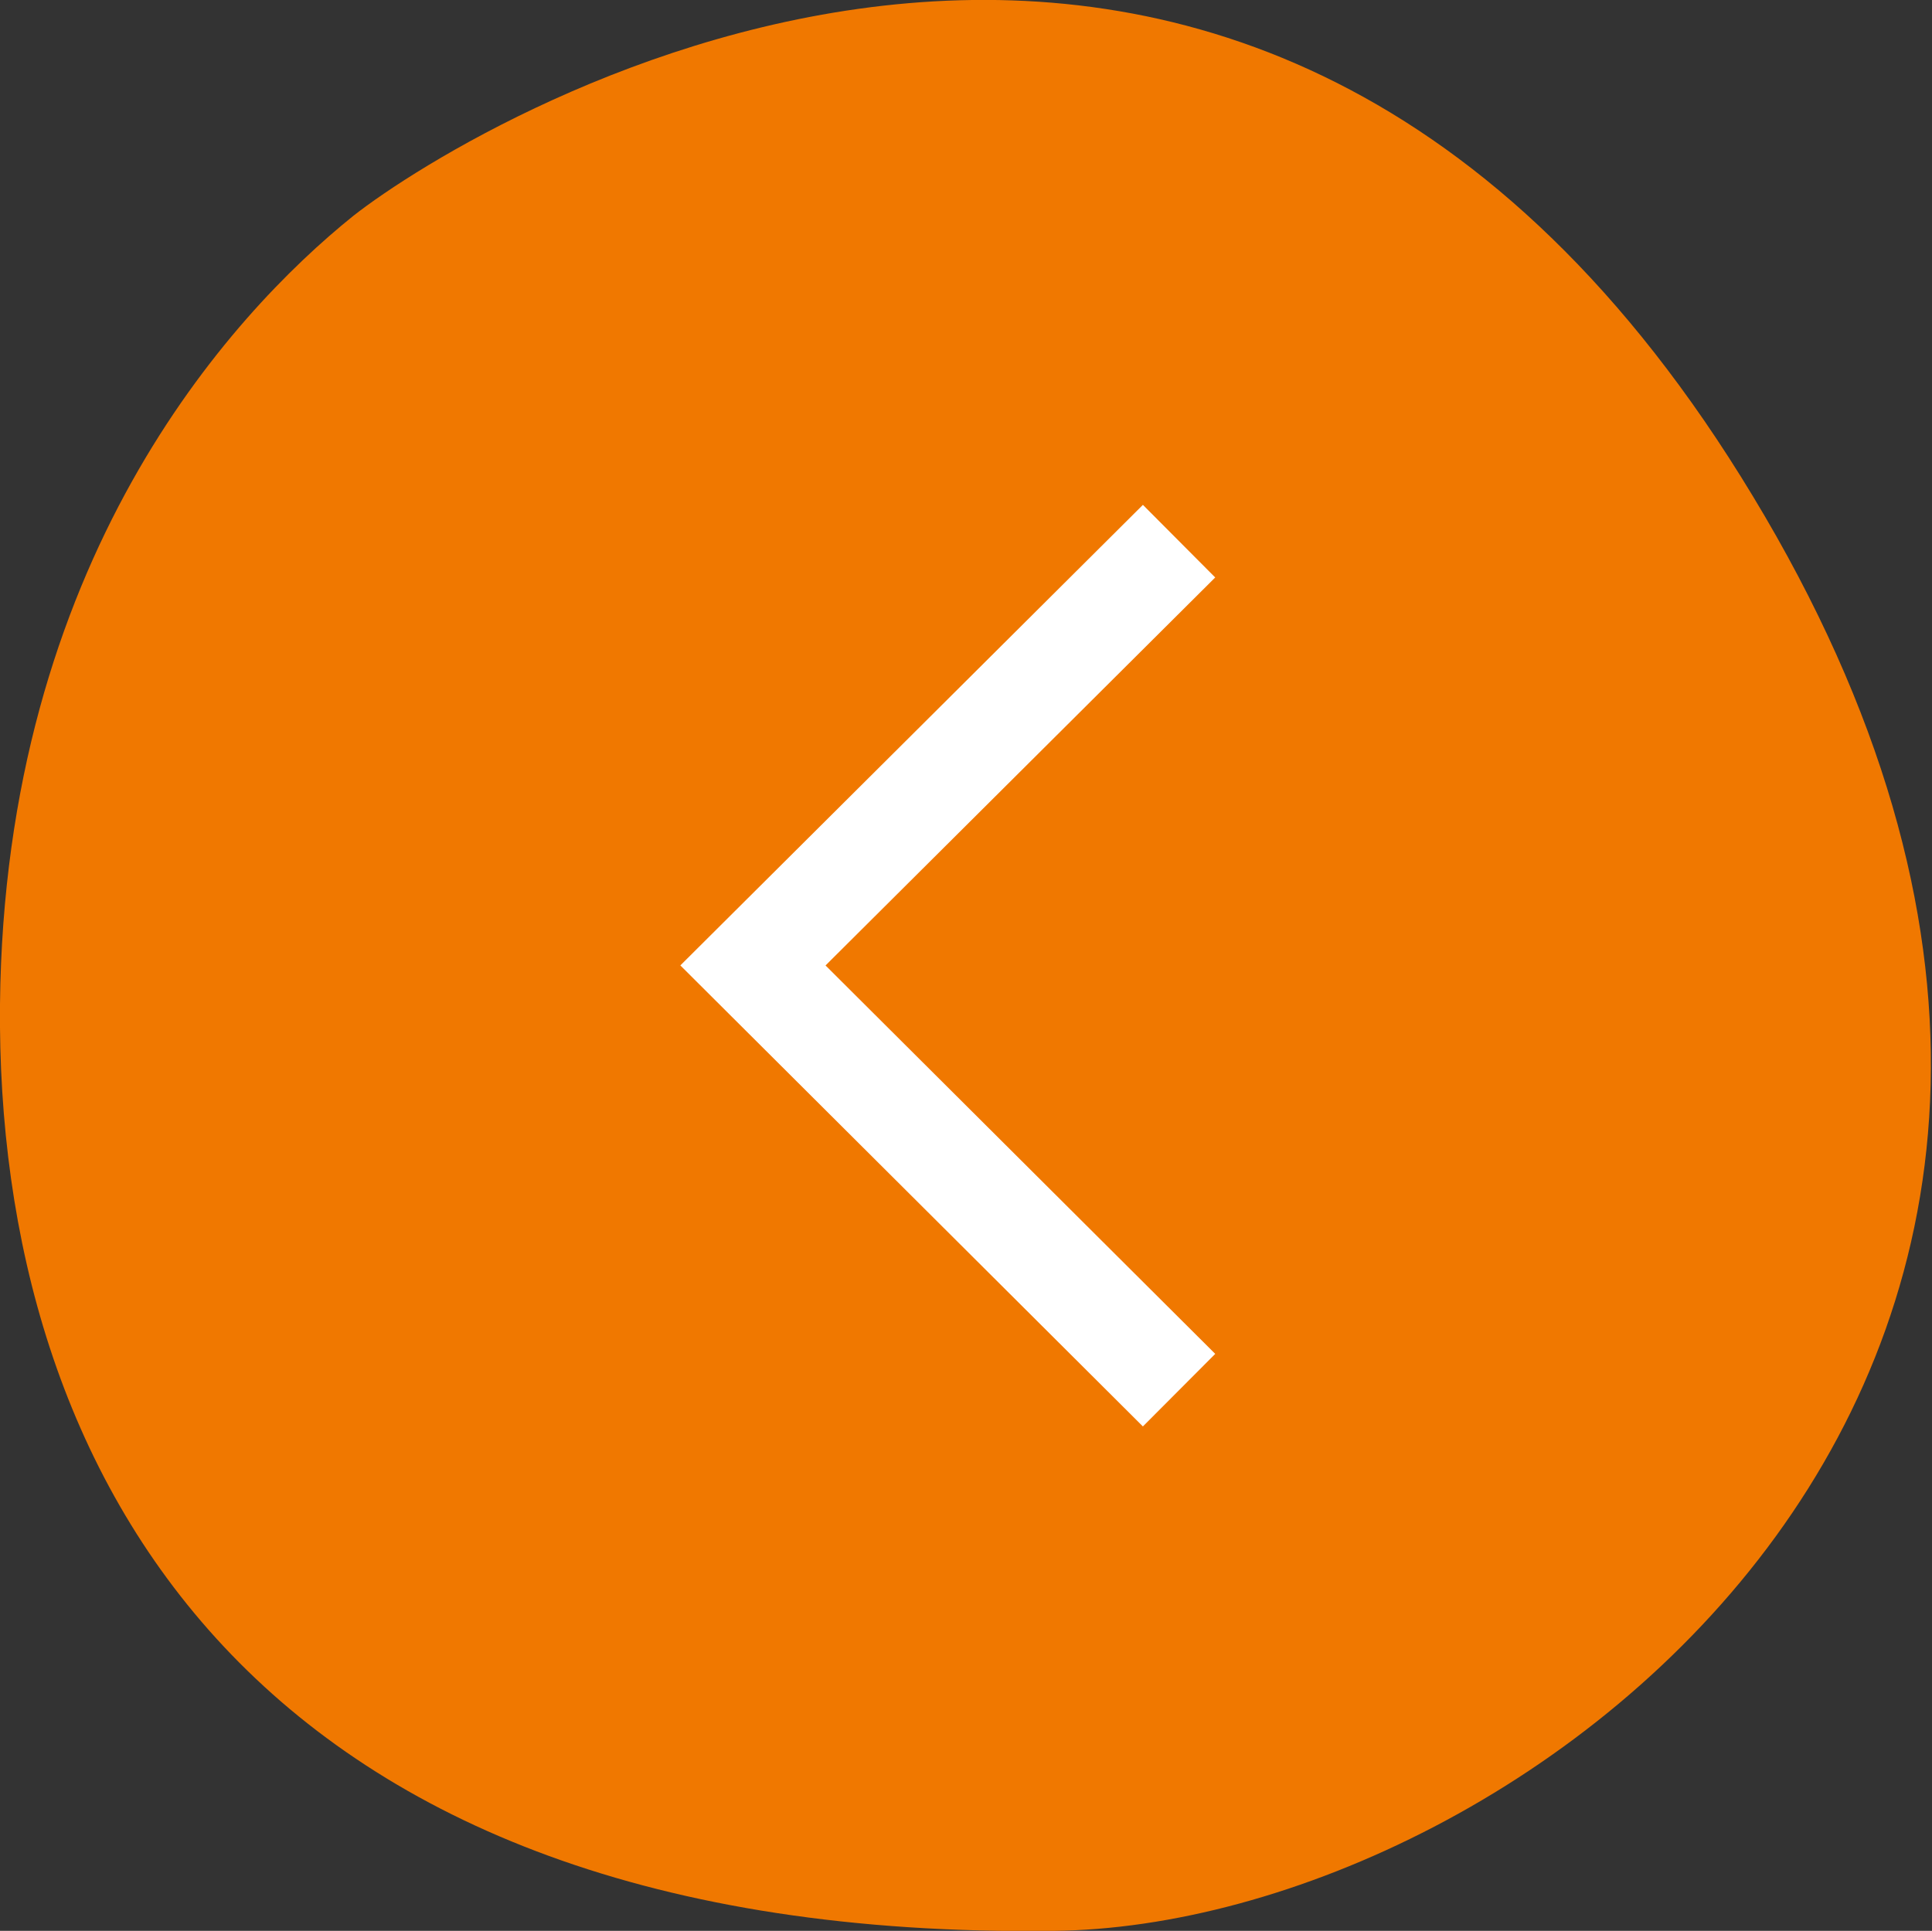
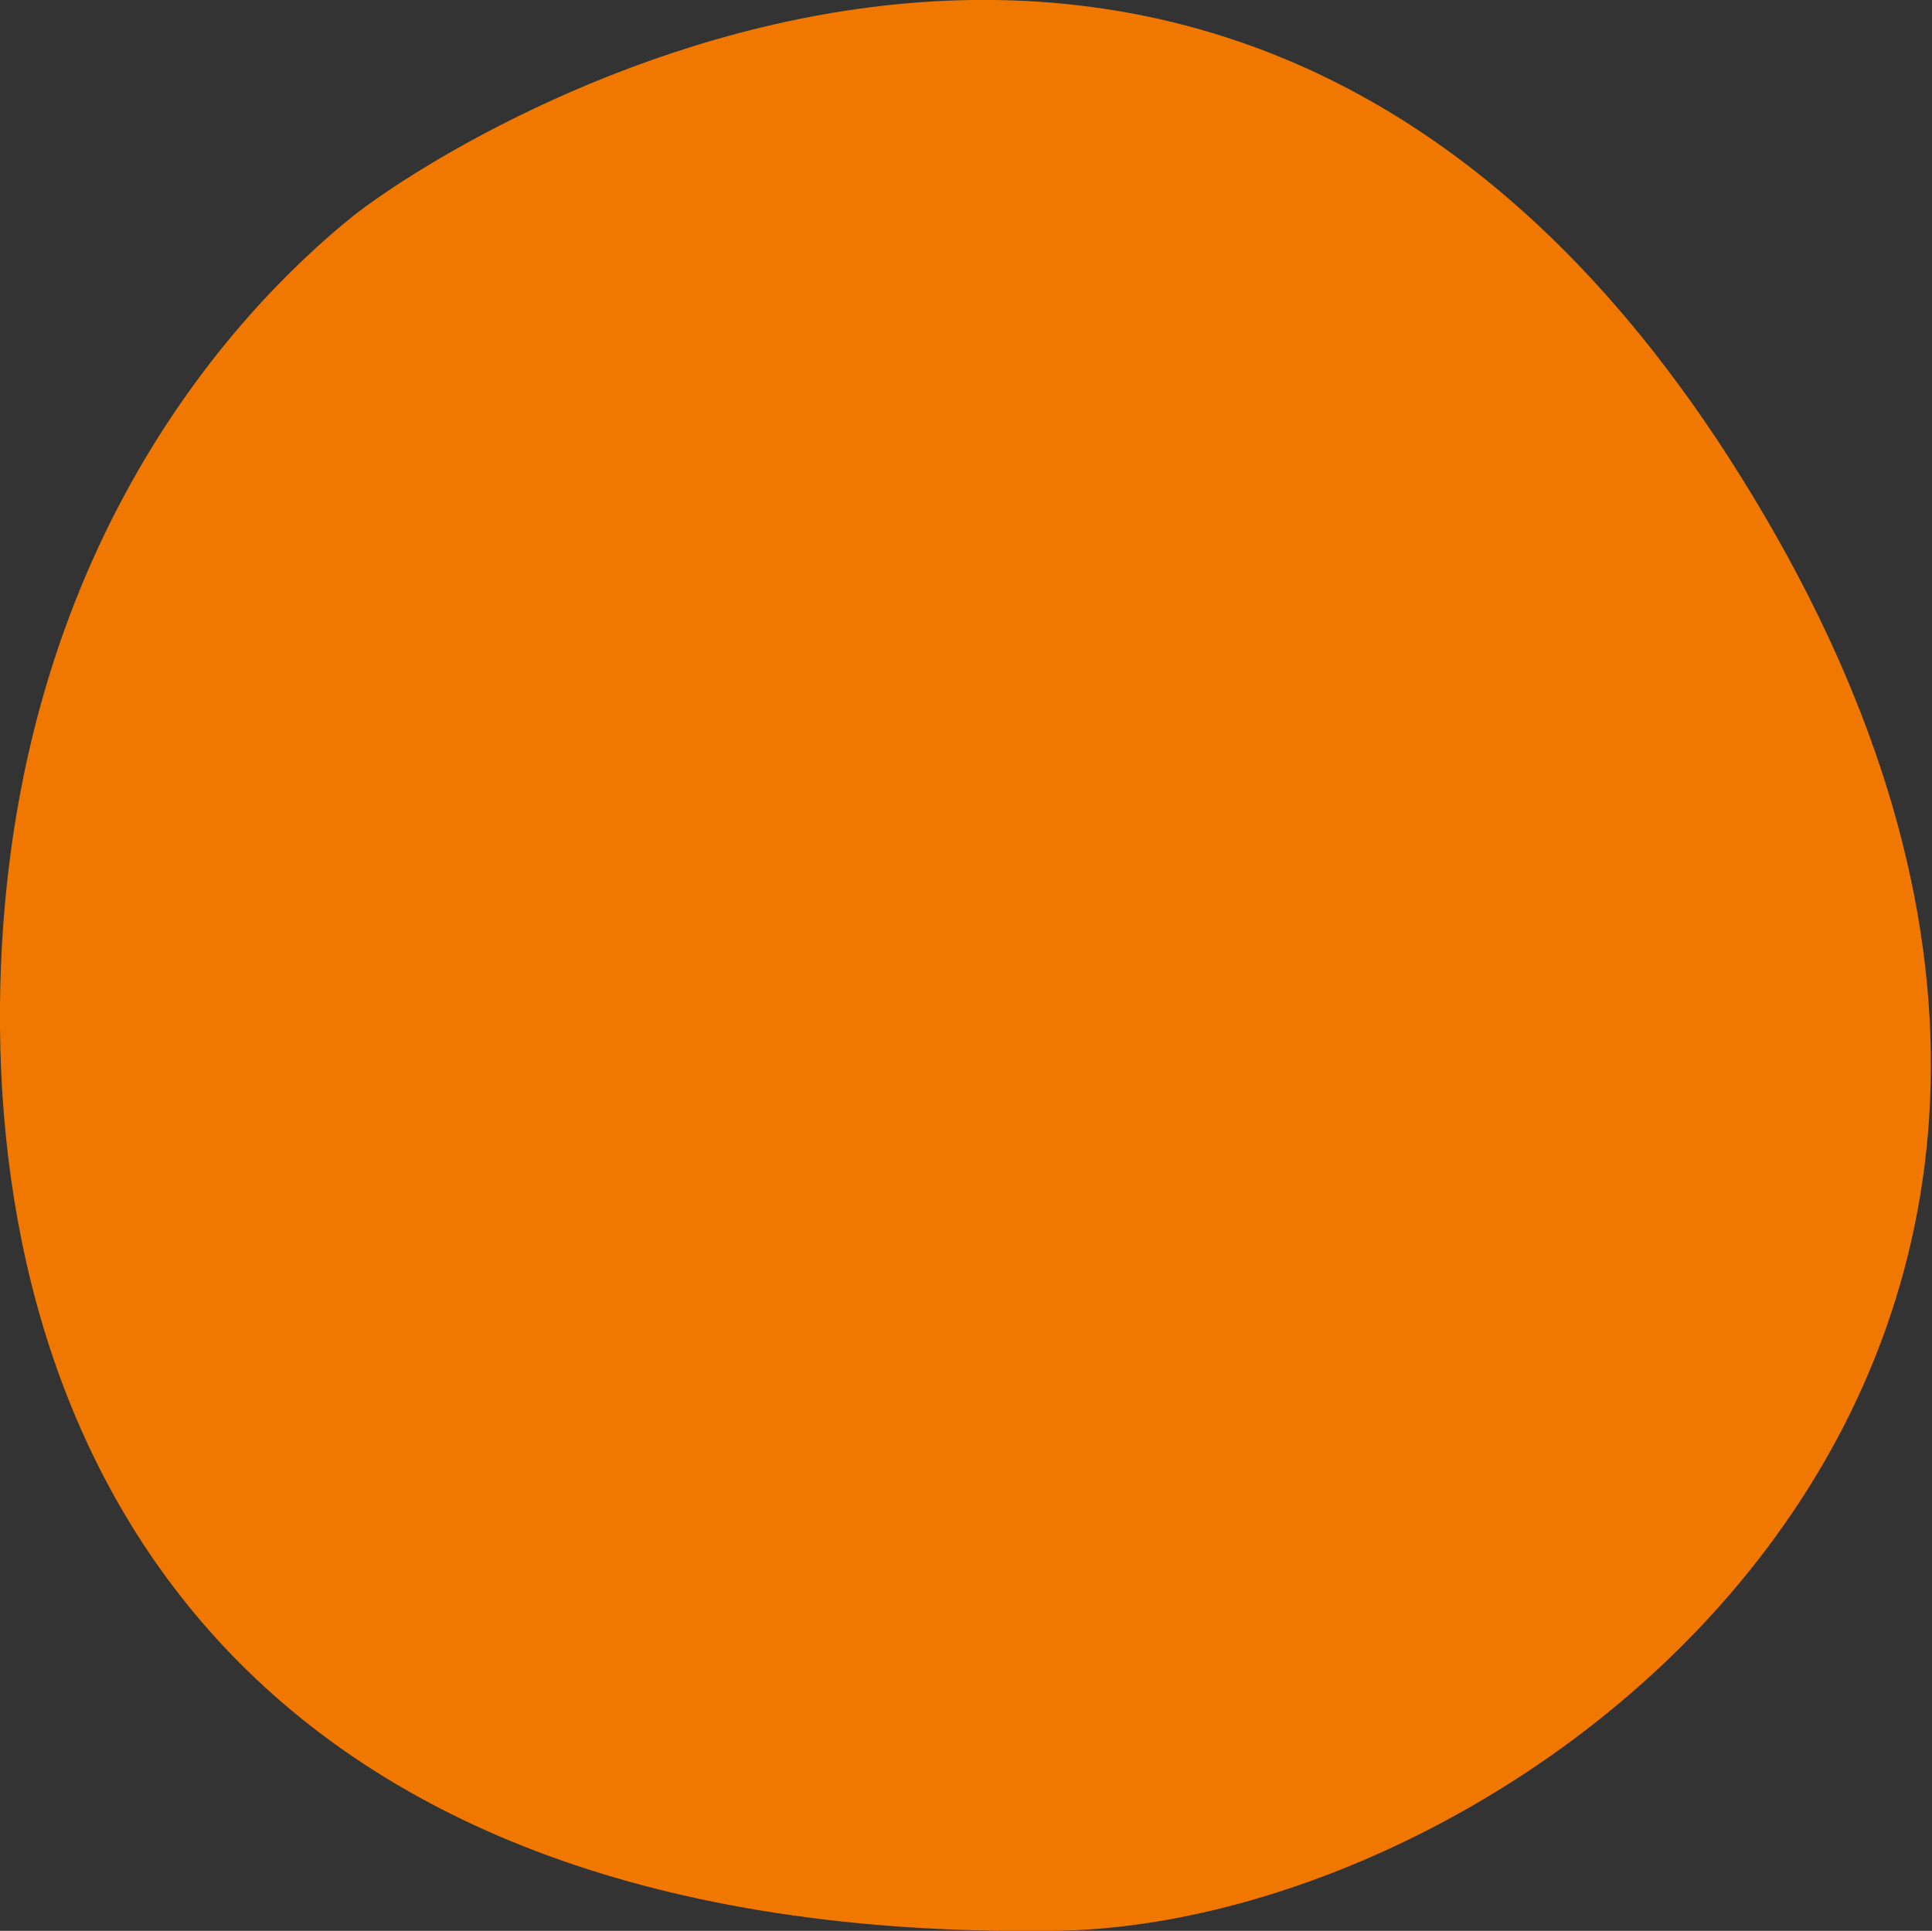
<svg xmlns="http://www.w3.org/2000/svg" viewBox="0 0 42.8 42.78">
  <rect x="0" y="0" width="42.8" height="42.78" fill="#333333" stroke="none" />
  <defs>
    <style>.cls-1{fill:#f07800;}.cls-2{fill:none;stroke:#fff;stroke-miterlimit:10;stroke-width:2.27px;}</style>
  </defs>
  <g id="Ebene_5" data-name="Ebene 5">
-     <path class="cls-1" d="M7.83,4.78c2.75-2.16,19.72-12.47,31,6.21,11.61,19.18-5.09,31.7-15.51,31.79C5.55,43-.1,32.61,0,22.25.1,12.46,5.07,7,7.83,4.78Z" />
-     <polyline class="cls-2" points="26.12 11.99 16.68 21.39 26.12 30.8" />
+     <path class="cls-1" d="M7.83,4.78c2.75-2.16,19.72-12.47,31,6.21,11.61,19.18-5.09,31.7-15.51,31.79C5.55,43-.1,32.61,0,22.25.1,12.46,5.07,7,7.83,4.78" />
  </g>
</svg>